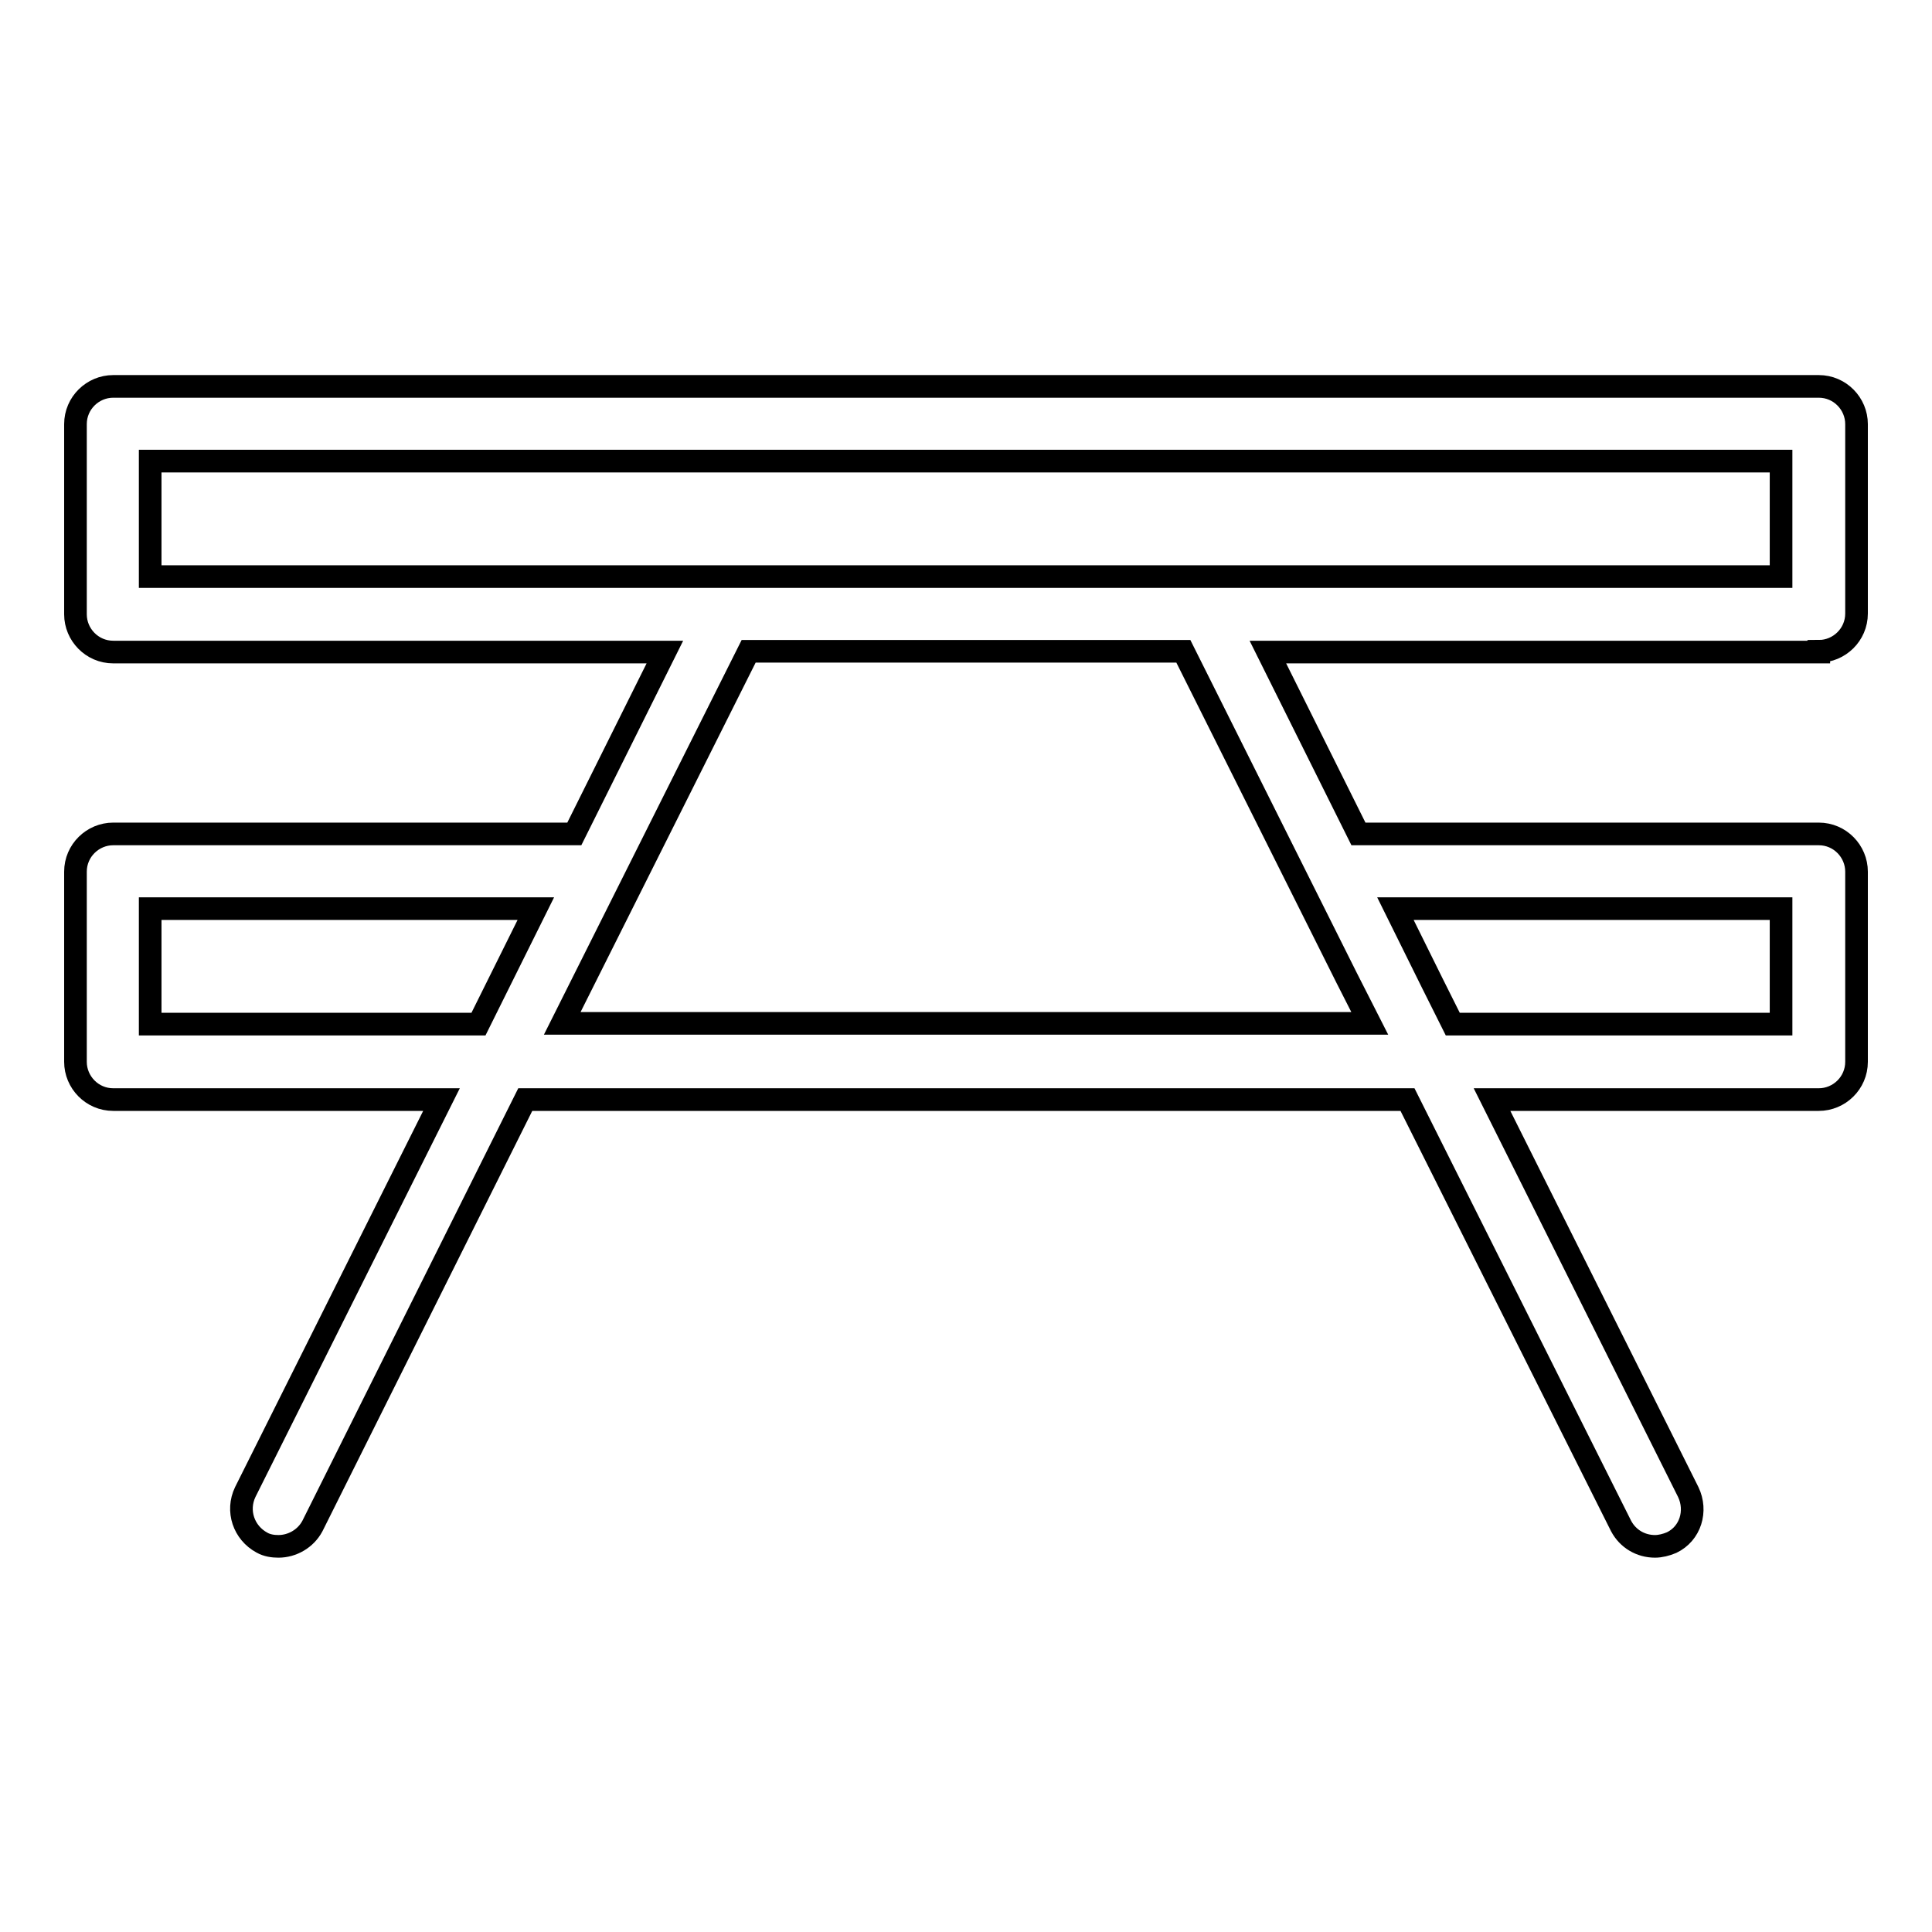
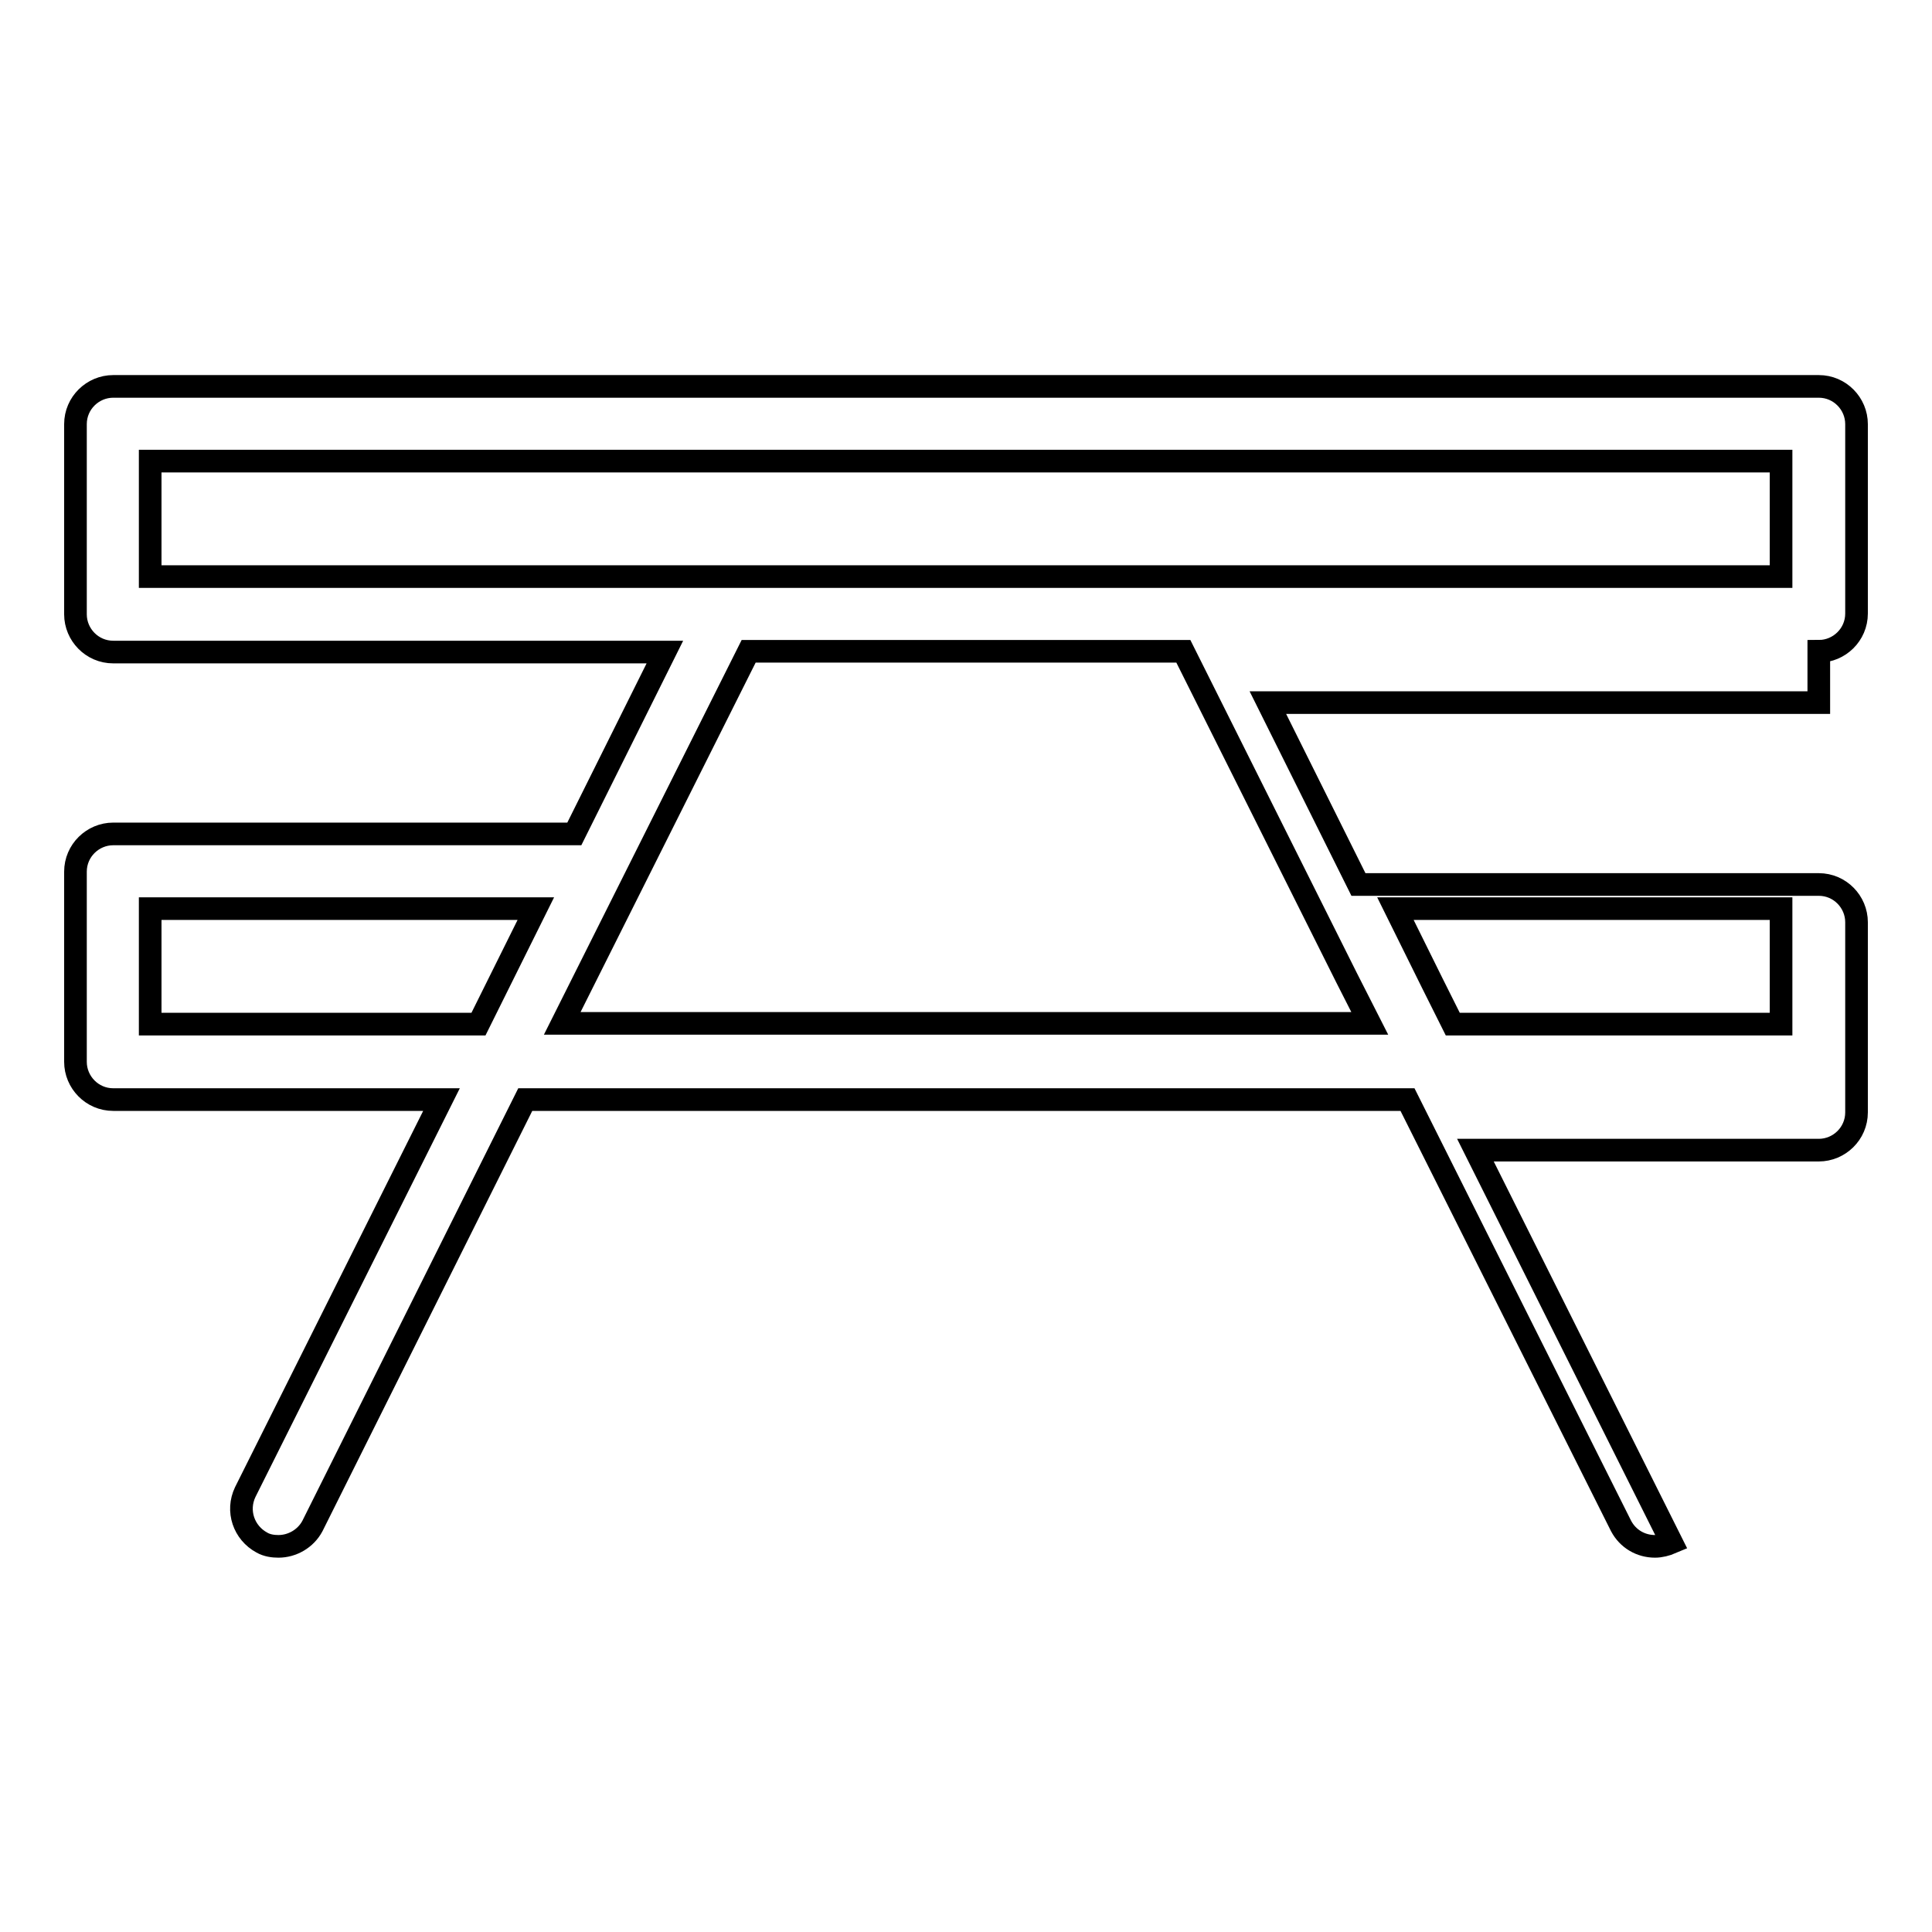
<svg xmlns="http://www.w3.org/2000/svg" version="1.1" x="0px" y="0px" viewBox="0 0 256 256" enable-background="new 0 0 256 256" xml:space="preserve">
  <g>
    <g>
-       <path stroke-width="3" fill-opacity="0" stroke="#000000" d="M241,86.3c2.7,0,5-2.2,5-5V56.2c0-2.7-2.2-5-5-5H15c-2.7,0-5,2.2-5,5v25.2c0,2.7,2.2,5,5,5h73.1l-12,24.1H15c-2.7,0-5,2.2-5,5v25.2c0,2.7,2.2,5,5,5h43.5l-26,52c-1.2,2.5-0.2,5.4,2.2,6.7c0.7,0.4,1.5,0.5,2.2,0.5c1.8,0,3.6-1,4.5-2.7l28.2-56.5h116.9l28.3,56.5c0.9,1.7,2.6,2.7,4.5,2.7c0.7,0,1.5-0.2,2.2-0.5c2.5-1.2,3.4-4.2,2.2-6.7l-26-52H241c2.7,0,5-2.2,5-5v-25.2c0-2.7-2.2-5-5-5H180l-12-24.1H241L241,86.3z M19.9,61.1H236v15.3H19.9V61.1z M19.9,120.4H71l-7.6,15.3H19.9V120.4z M184.9,120.4H236v15.3h-43.5l-2.7-5.4L184.9,120.4z M178.4,129.5l3.1,6.1H74.5l24.7-49.3h57.6L178.4,129.5z" />
+       <path stroke-width="3" fill-opacity="0" stroke="#000000" d="M241,86.3c2.7,0,5-2.2,5-5V56.2c0-2.7-2.2-5-5-5H15c-2.7,0-5,2.2-5,5v25.2c0,2.7,2.2,5,5,5h73.1l-12,24.1H15c-2.7,0-5,2.2-5,5v25.2c0,2.7,2.2,5,5,5h43.5l-26,52c-1.2,2.5-0.2,5.4,2.2,6.7c0.7,0.4,1.5,0.5,2.2,0.5c1.8,0,3.6-1,4.5-2.7l28.2-56.5h116.9l28.3,56.5c0.9,1.7,2.6,2.7,4.5,2.7c0.7,0,1.5-0.2,2.2-0.5l-26-52H241c2.7,0,5-2.2,5-5v-25.2c0-2.7-2.2-5-5-5H180l-12-24.1H241L241,86.3z M19.9,61.1H236v15.3H19.9V61.1z M19.9,120.4H71l-7.6,15.3H19.9V120.4z M184.9,120.4H236v15.3h-43.5l-2.7-5.4L184.9,120.4z M178.4,129.5l3.1,6.1H74.5l24.7-49.3h57.6L178.4,129.5z" />
      <g />
      <g />
      <g />
      <g />
      <g />
      <g />
      <g />
      <g />
      <g />
      <g />
      <g />
      <g />
      <g />
      <g />
      <g />
    </g>
  </g>
</svg>